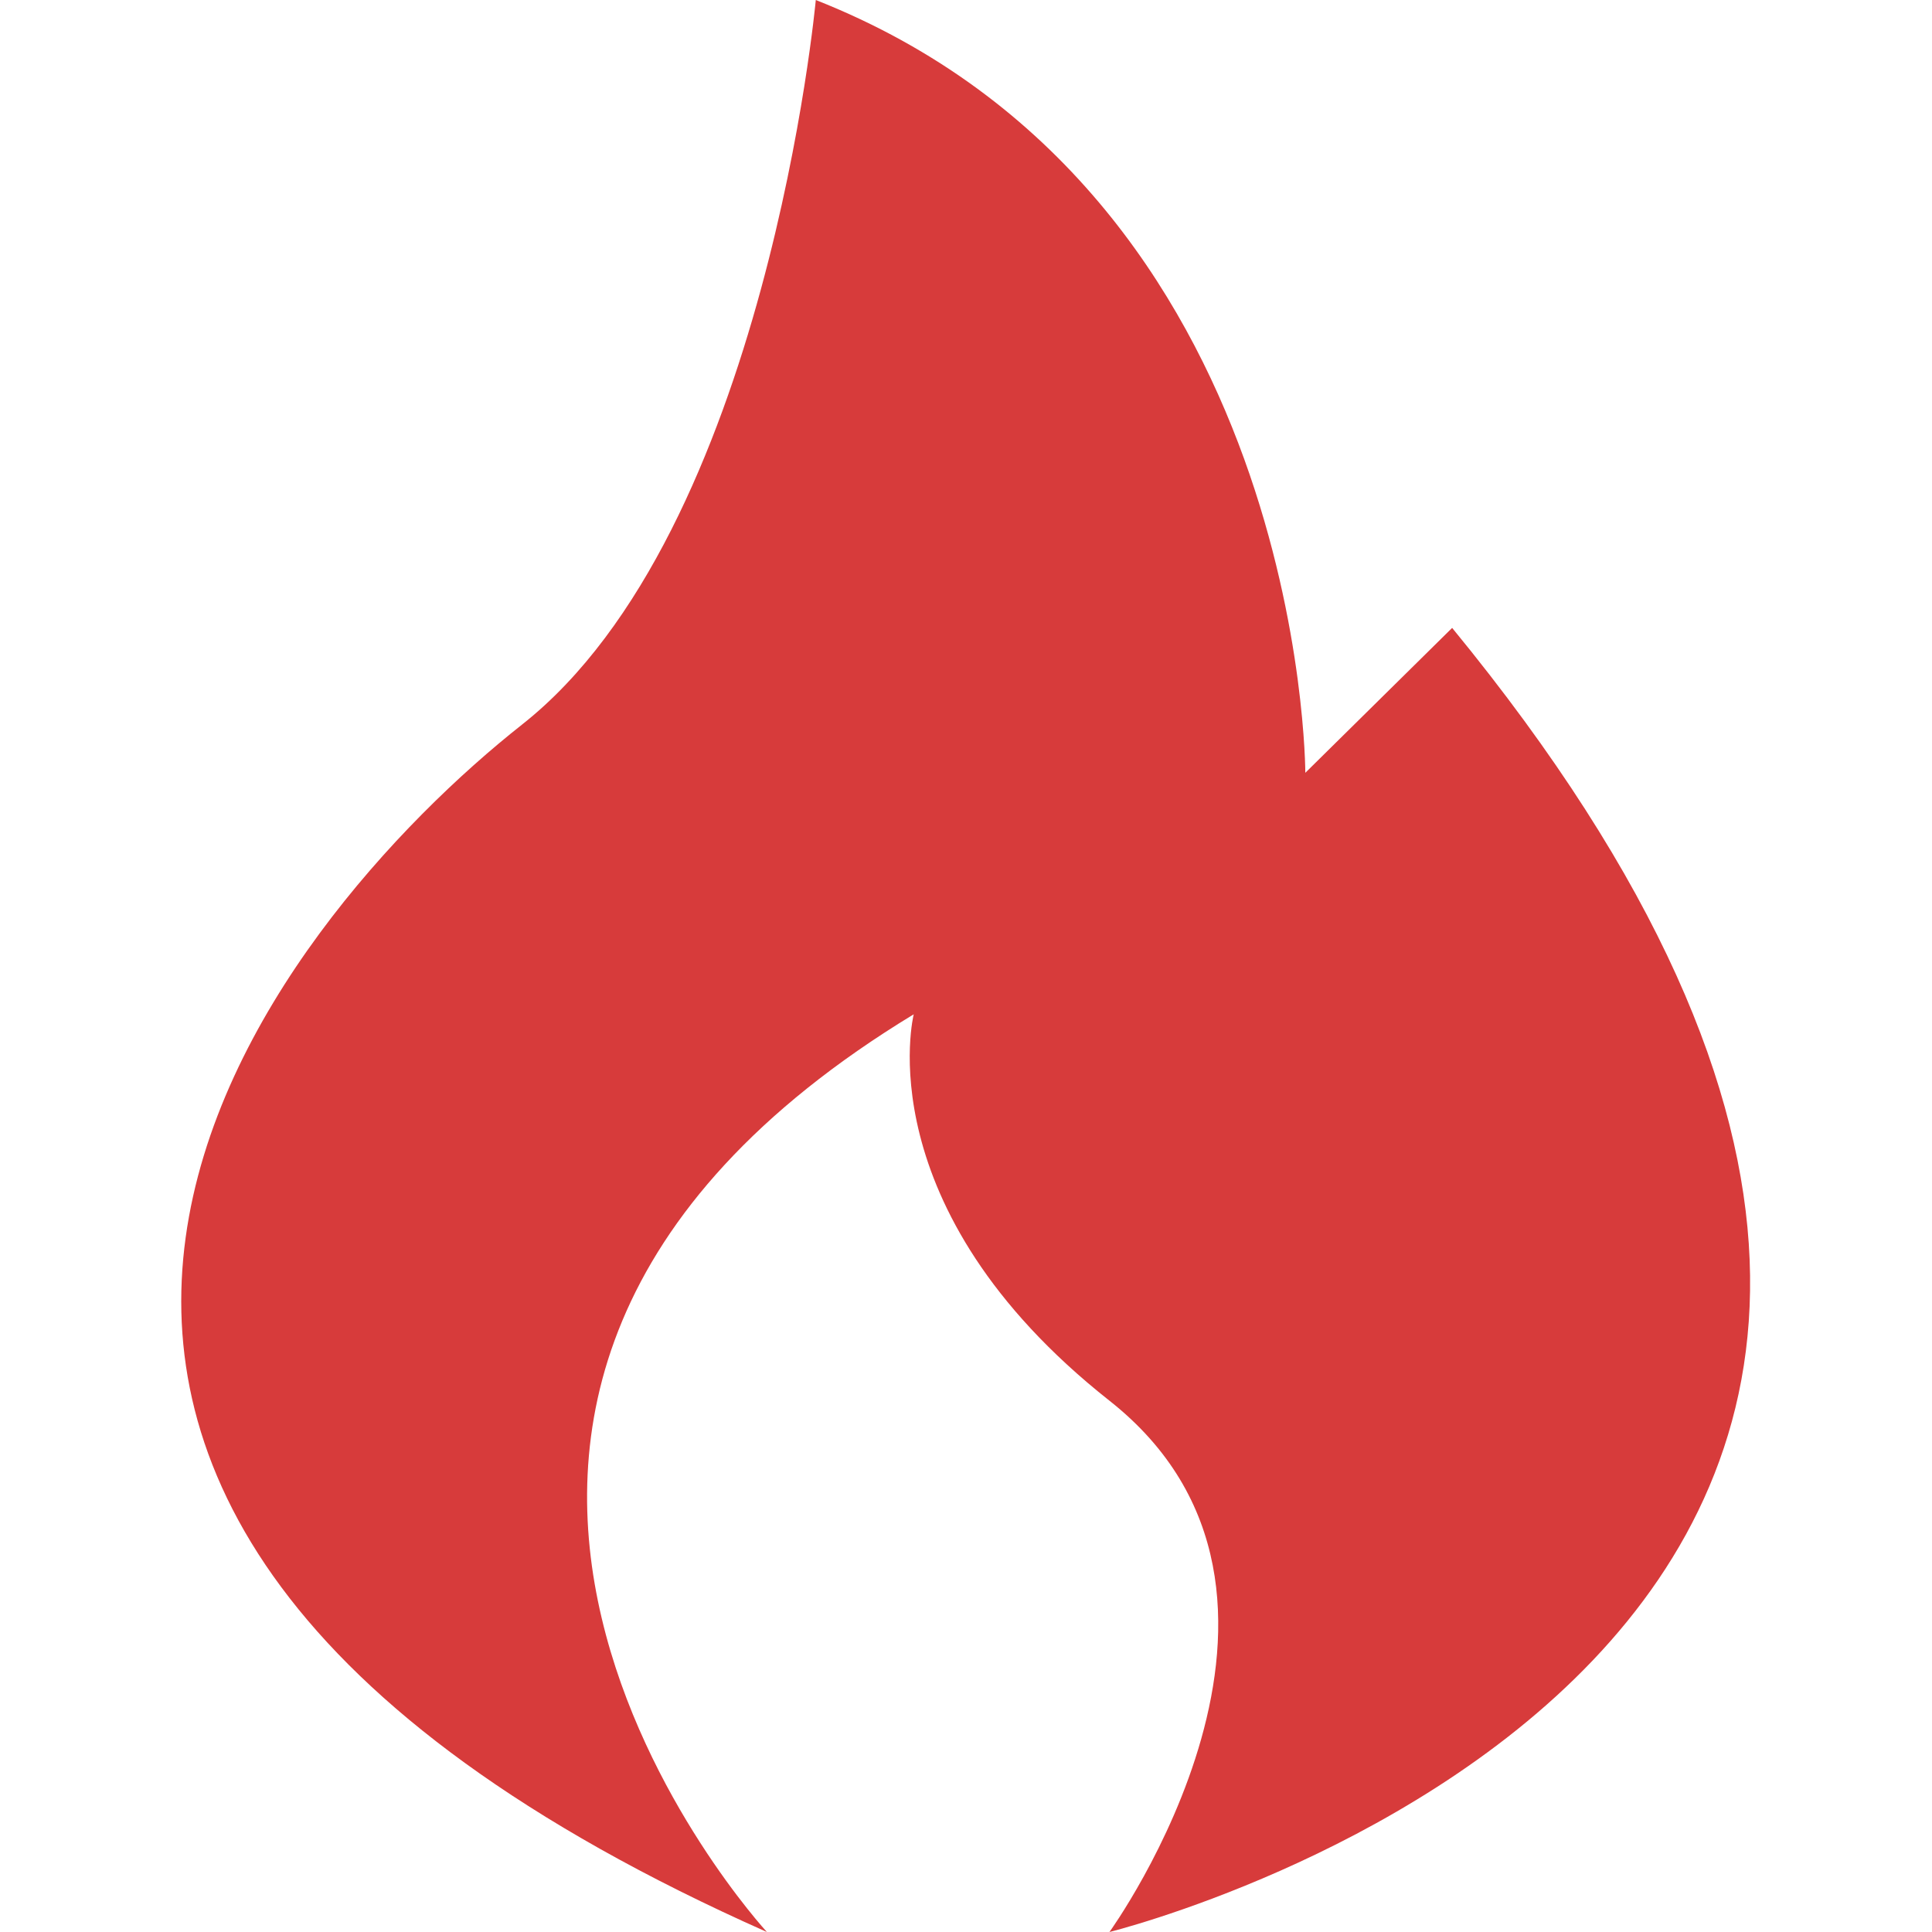
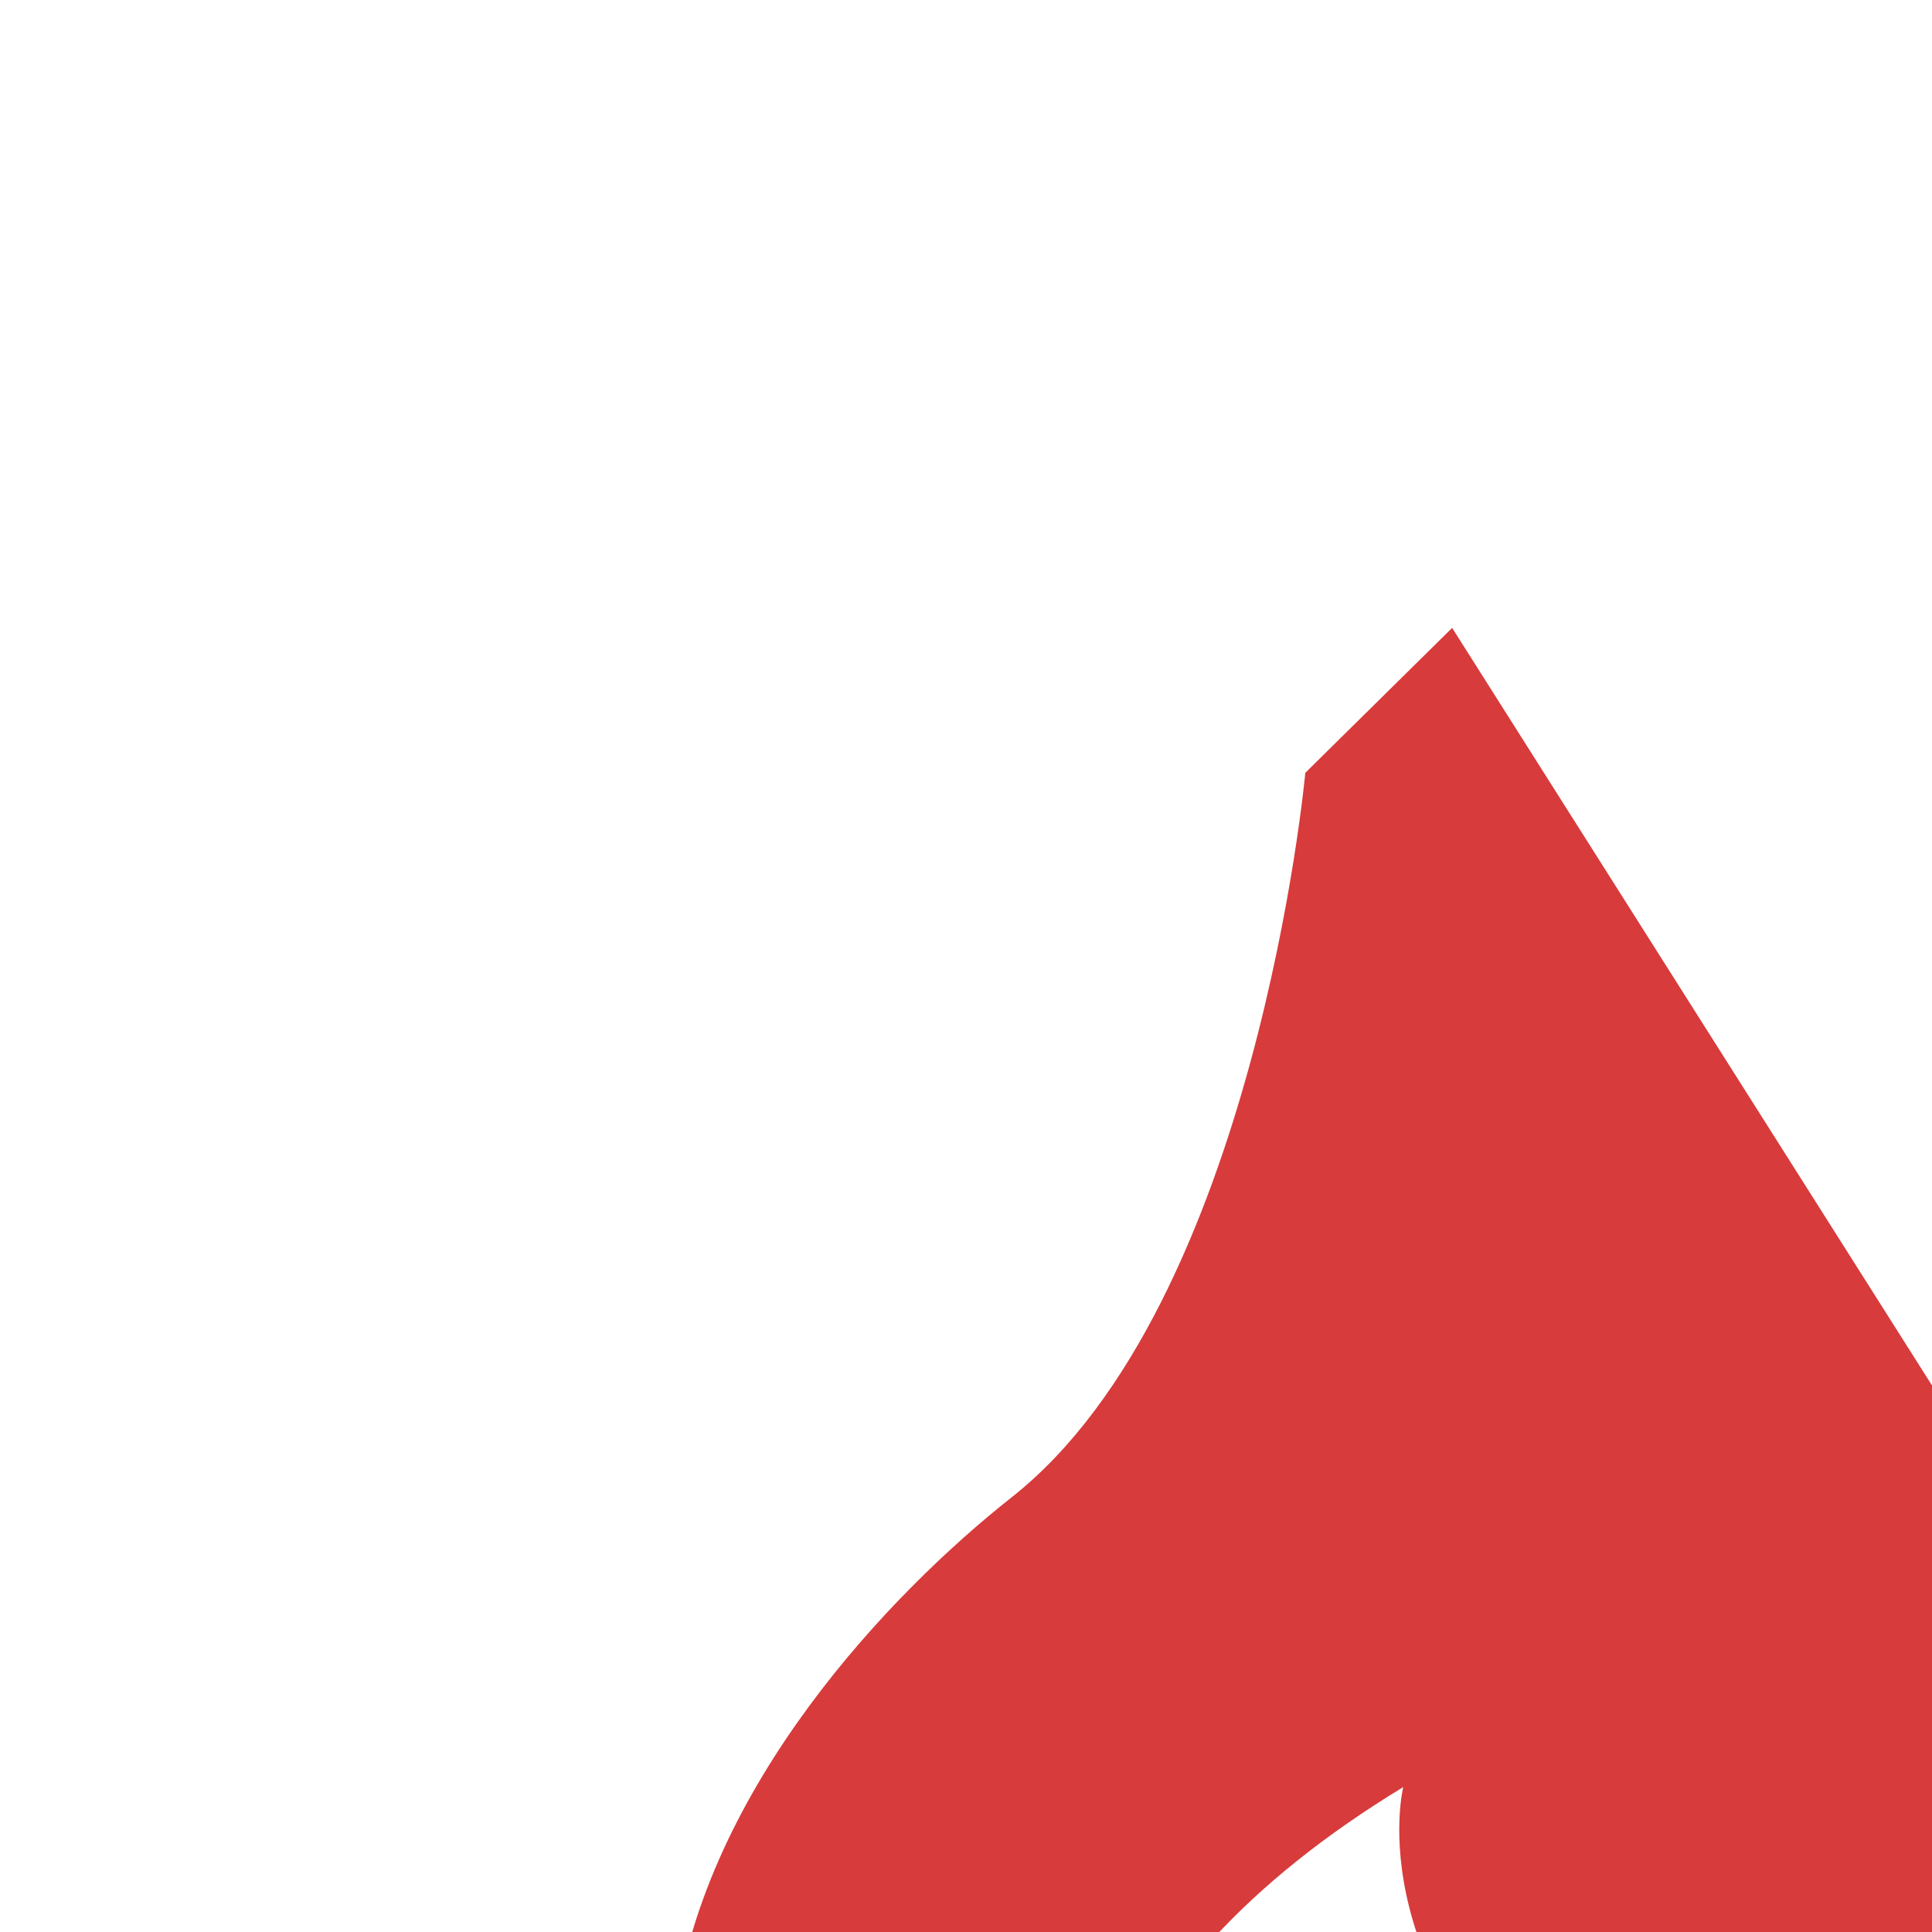
<svg xmlns="http://www.w3.org/2000/svg" t="1711079075172" class="icon" viewBox="0 0 1024 1024" version="1.1" p-id="5114" width="200" height="200">
-   <path d="M769.668 332.8L691.844 409.6s0-307.2-259.456-409.6c0 0-25.92 281.6-155.648 384-129.728 102.4-389.12 409.6 129.728 640 0 0-259.456-281.6 77.824-486.4 0 0-25.92 102.4 103.744 204.8 129.728 102.4 0 281.6 0 281.6s622.656-153.6 181.632-691.2z" fill="#D73B3B" p-id="5115" />
+   <path d="M769.668 332.8L691.844 409.6c0 0-25.92 281.6-155.648 384-129.728 102.4-389.12 409.6 129.728 640 0 0-259.456-281.6 77.824-486.4 0 0-25.92 102.4 103.744 204.8 129.728 102.4 0 281.6 0 281.6s622.656-153.6 181.632-691.2z" fill="#D73B3B" p-id="5115" />
</svg>